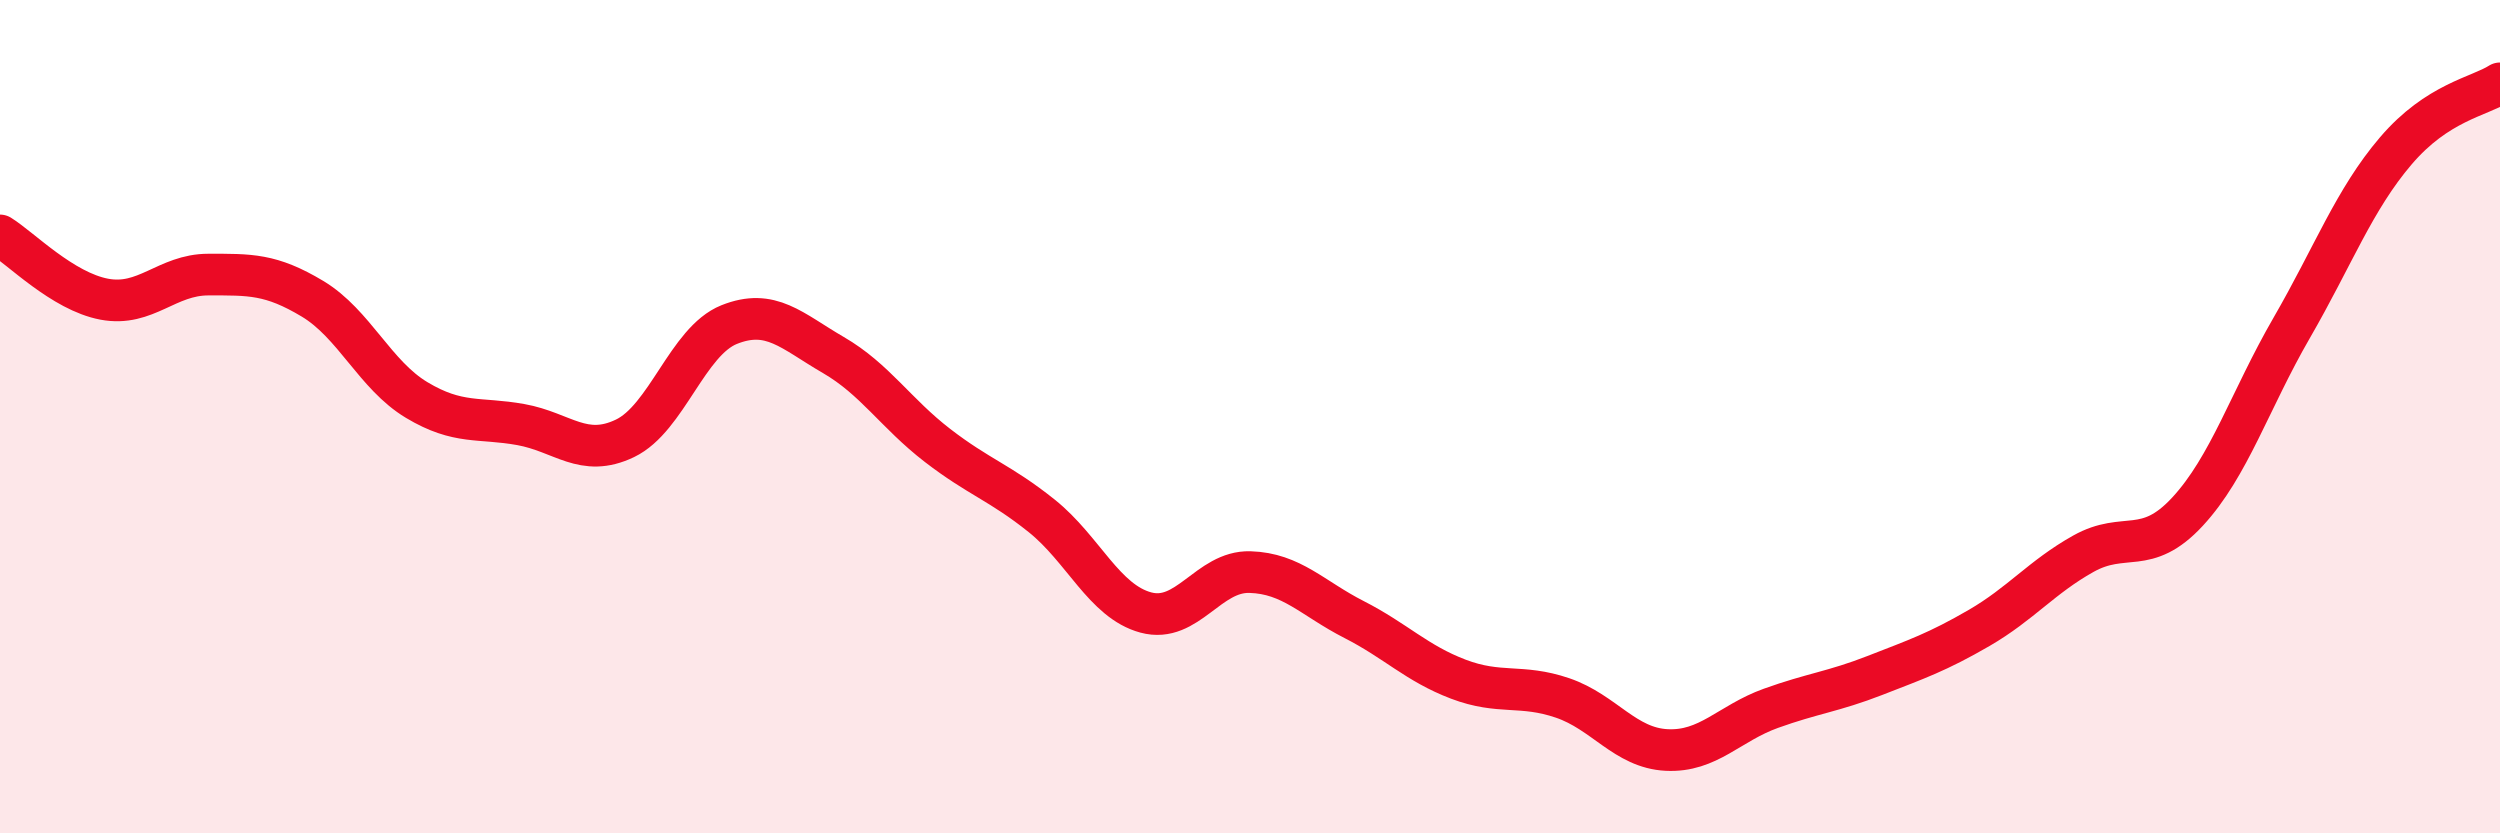
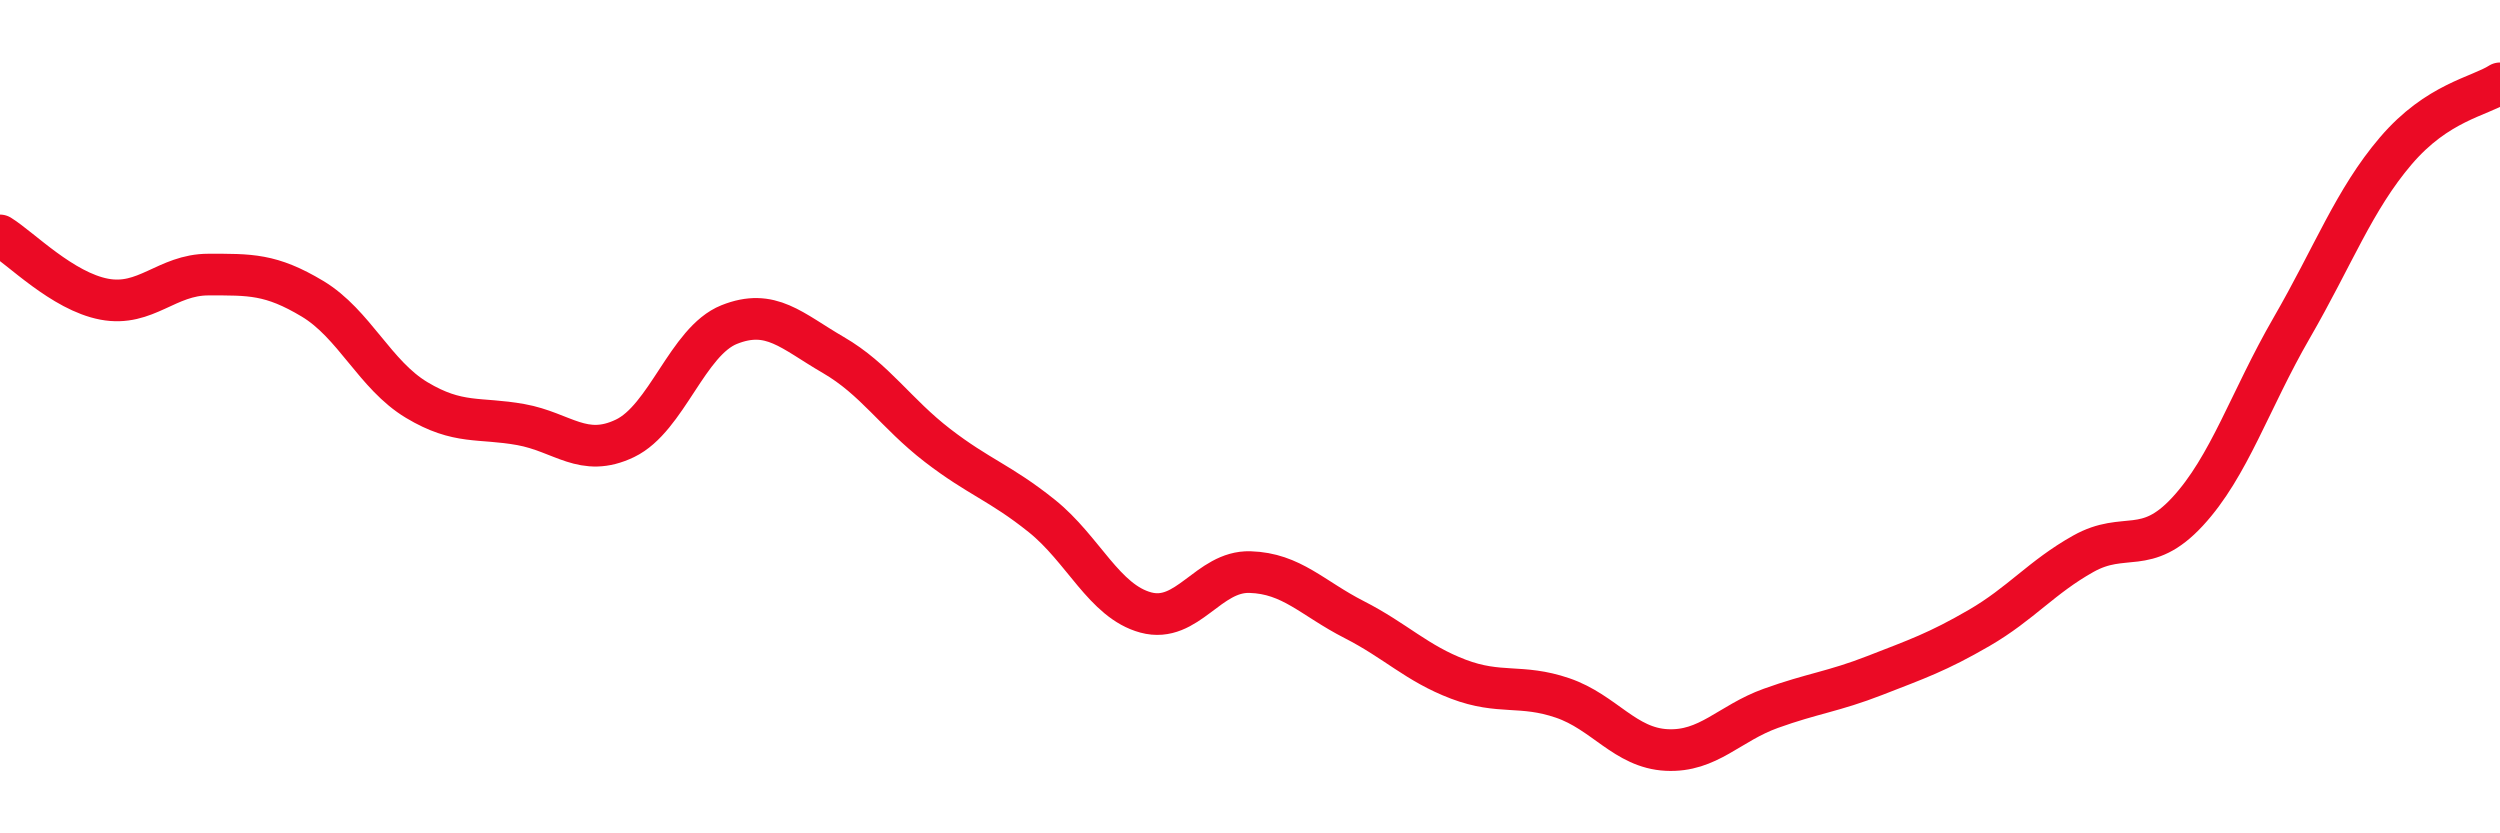
<svg xmlns="http://www.w3.org/2000/svg" width="60" height="20" viewBox="0 0 60 20">
-   <path d="M 0,5.65 C 0.5,5.96 1.5,6.99 2.5,7.18 C 3.5,7.37 4,6.59 5,6.59 C 6,6.59 6.5,6.57 7.5,7.17 C 8.5,7.77 9,9 10,9.6 C 11,10.2 11.5,10.01 12.5,10.19 C 13.5,10.37 14,11 15,10.52 C 16,10.04 16.5,8.19 17.5,7.79 C 18.5,7.39 19,7.94 20,8.52 C 21,9.1 21.5,9.92 22.5,10.69 C 23.5,11.46 24,11.58 25,12.38 C 26,13.18 26.5,14.43 27.5,14.7 C 28.5,14.97 29,13.7 30,13.73 C 31,13.76 31.5,14.36 32.5,14.87 C 33.5,15.38 34,15.92 35,16.3 C 36,16.68 36.5,16.41 37.5,16.75 C 38.5,17.09 39,17.95 40,18 C 41,18.05 41.5,17.36 42.5,17 C 43.5,16.64 44,16.6 45,16.21 C 46,15.82 46.5,15.65 47.5,15.07 C 48.5,14.49 49,13.85 50,13.29 C 51,12.73 51.5,13.36 52.5,12.28 C 53.5,11.2 54,9.6 55,7.87 C 56,6.14 56.5,4.79 57.5,3.62 C 58.5,2.45 59.5,2.32 60,2L60 20L0 20Z" fill="#EB0A25" opacity="0.1" stroke-linecap="round" stroke-linejoin="round" />
  <path d="M 0,5.65 C 0.5,5.96 1.5,6.99 2.5,7.18 C 3.5,7.37 4,6.59 5,6.59 C 6,6.59 6.5,6.57 7.5,7.17 C 8.5,7.77 9,9 10,9.6 C 11,10.2 11.5,10.01 12.5,10.19 C 13.5,10.37 14,11 15,10.52 C 16,10.04 16.5,8.19 17.5,7.79 C 18.5,7.39 19,7.94 20,8.52 C 21,9.1 21.5,9.92 22.5,10.69 C 23.5,11.46 24,11.58 25,12.38 C 26,13.18 26.5,14.43 27.5,14.7 C 28.5,14.97 29,13.7 30,13.73 C 31,13.76 31.5,14.36 32.5,14.87 C 33.5,15.38 34,15.92 35,16.3 C 36,16.68 36.5,16.41 37.5,16.75 C 38.5,17.09 39,17.95 40,18 C 41,18.05 41.5,17.36 42.5,17 C 43.5,16.64 44,16.6 45,16.21 C 46,15.82 46.5,15.65 47.5,15.07 C 48.5,14.49 49,13.85 50,13.29 C 51,12.73 51.5,13.36 52.5,12.28 C 53.5,11.2 54,9.6 55,7.87 C 56,6.14 56.5,4.79 57.5,3.62 C 58.5,2.45 59.5,2.32 60,2" stroke="#EB0A25" stroke-width="1" fill="none" stroke-linecap="round" stroke-linejoin="round" />
</svg>